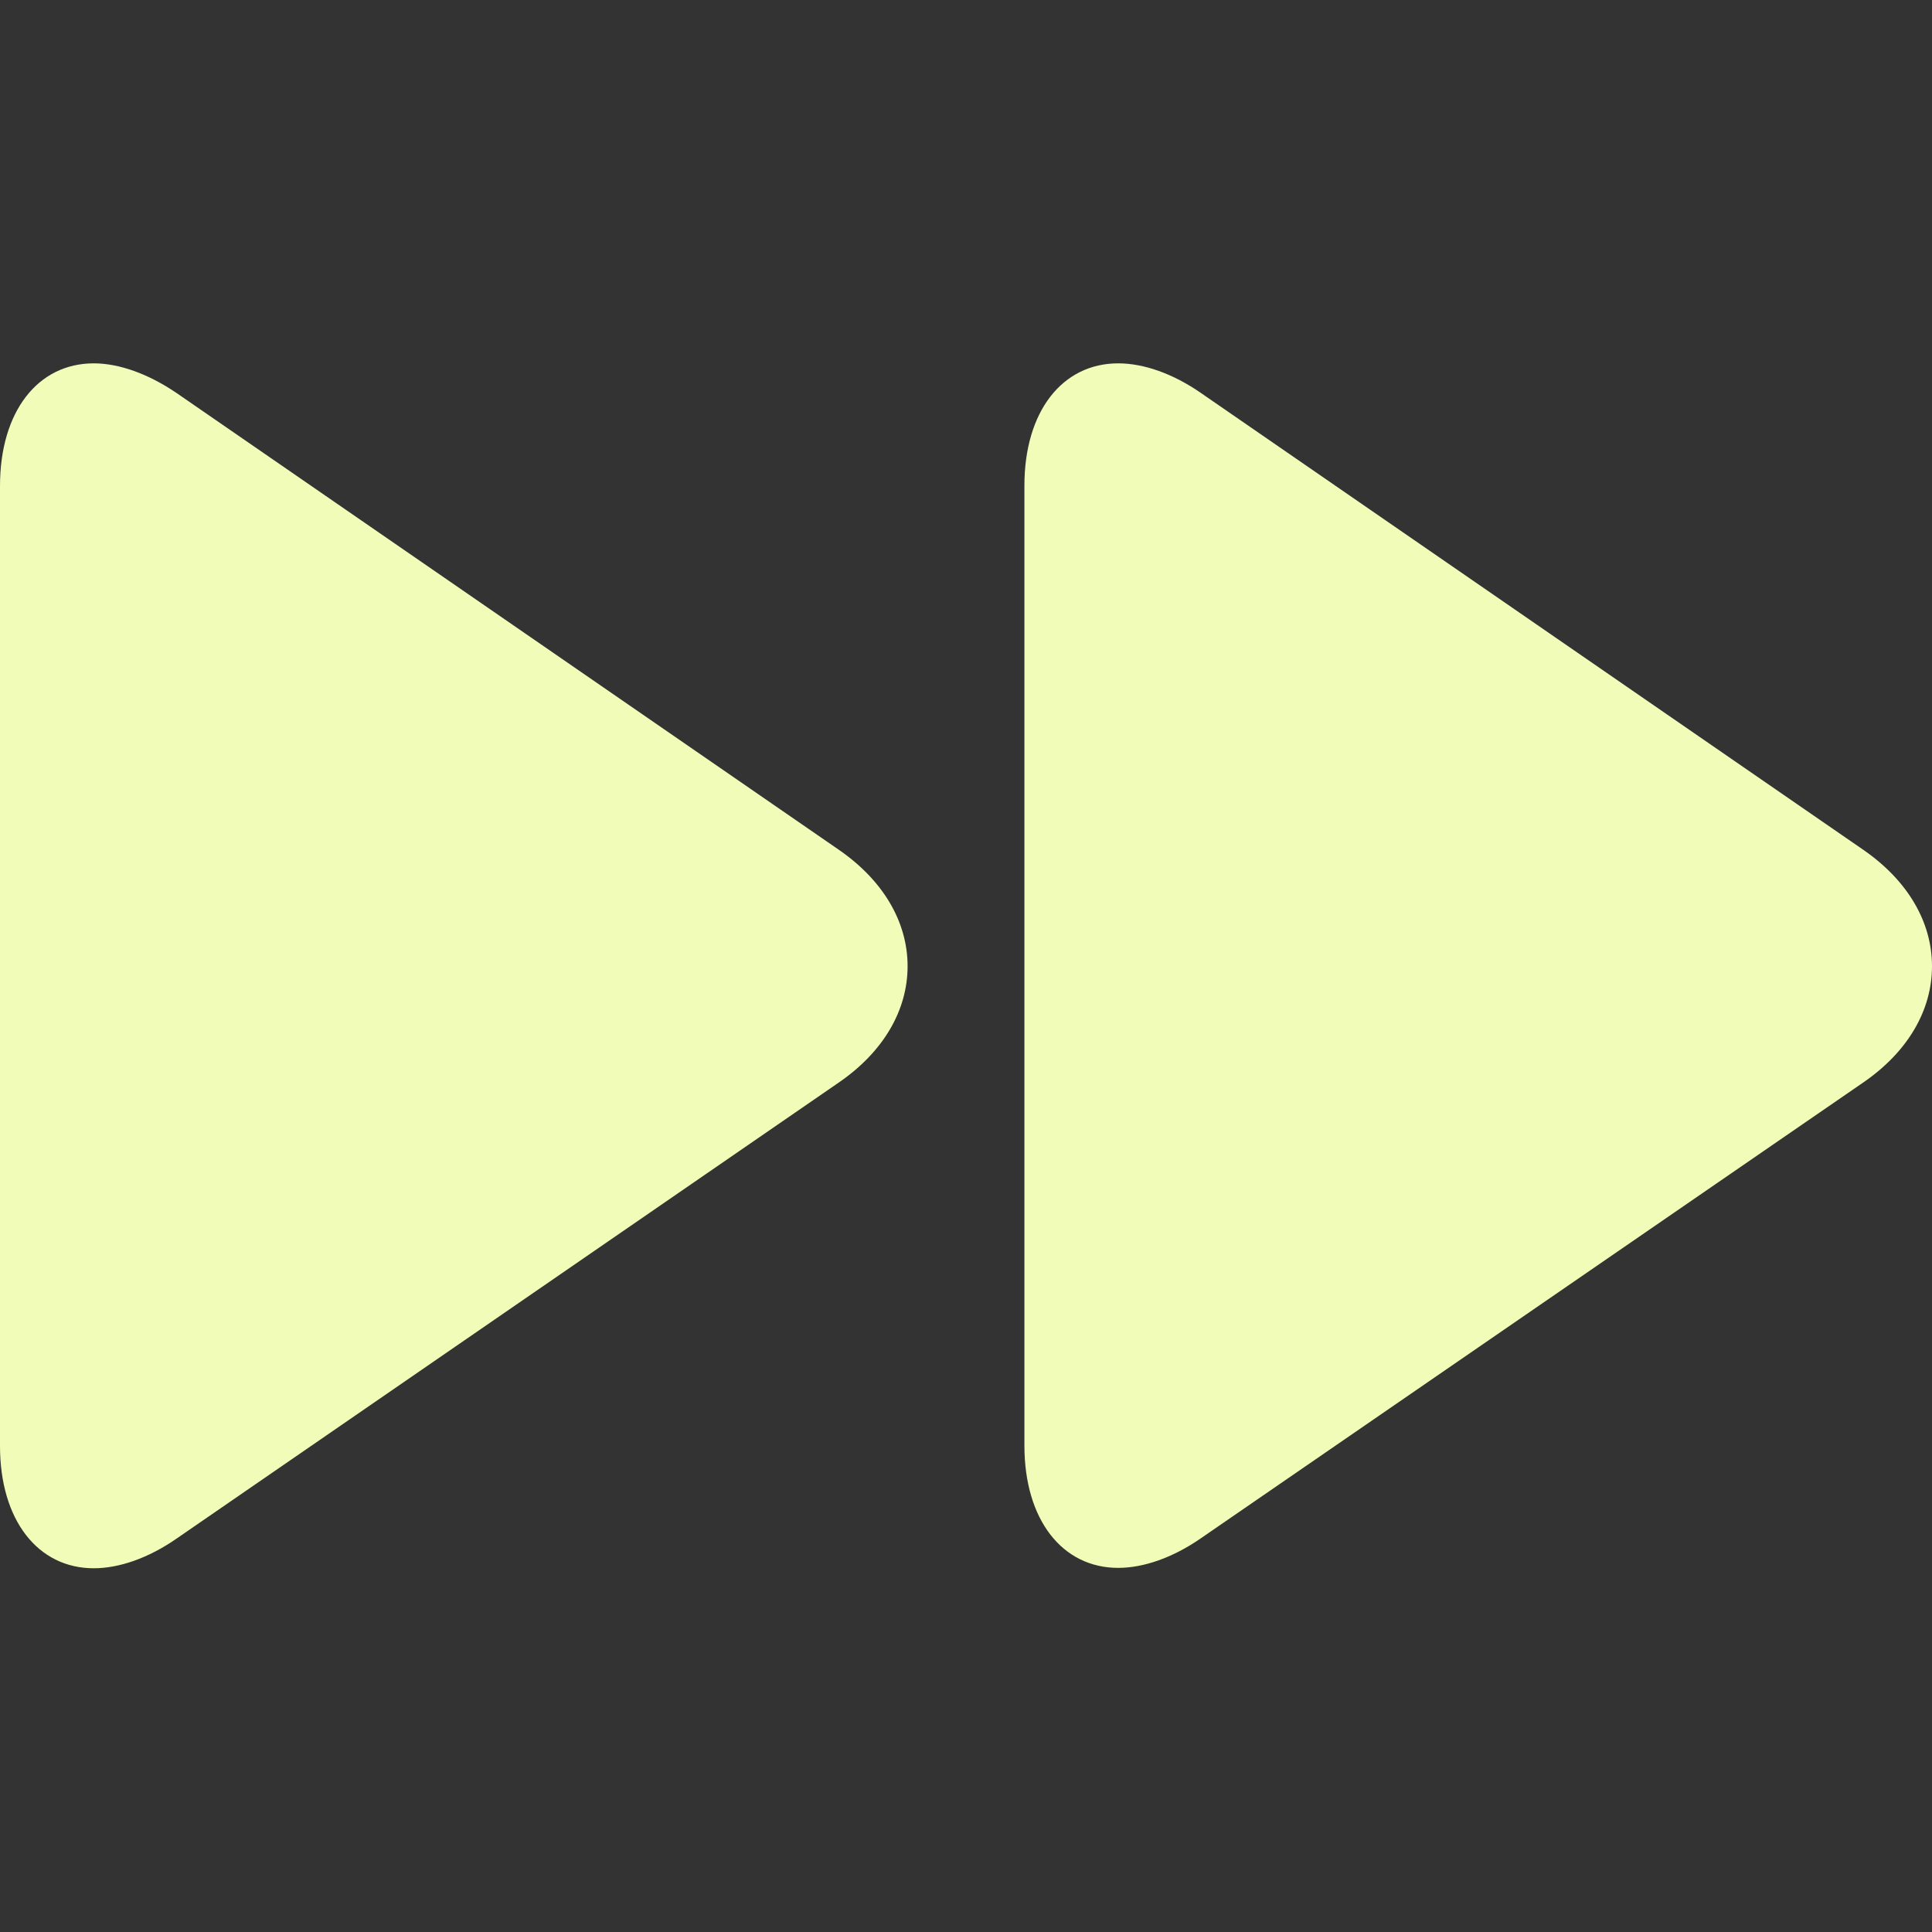
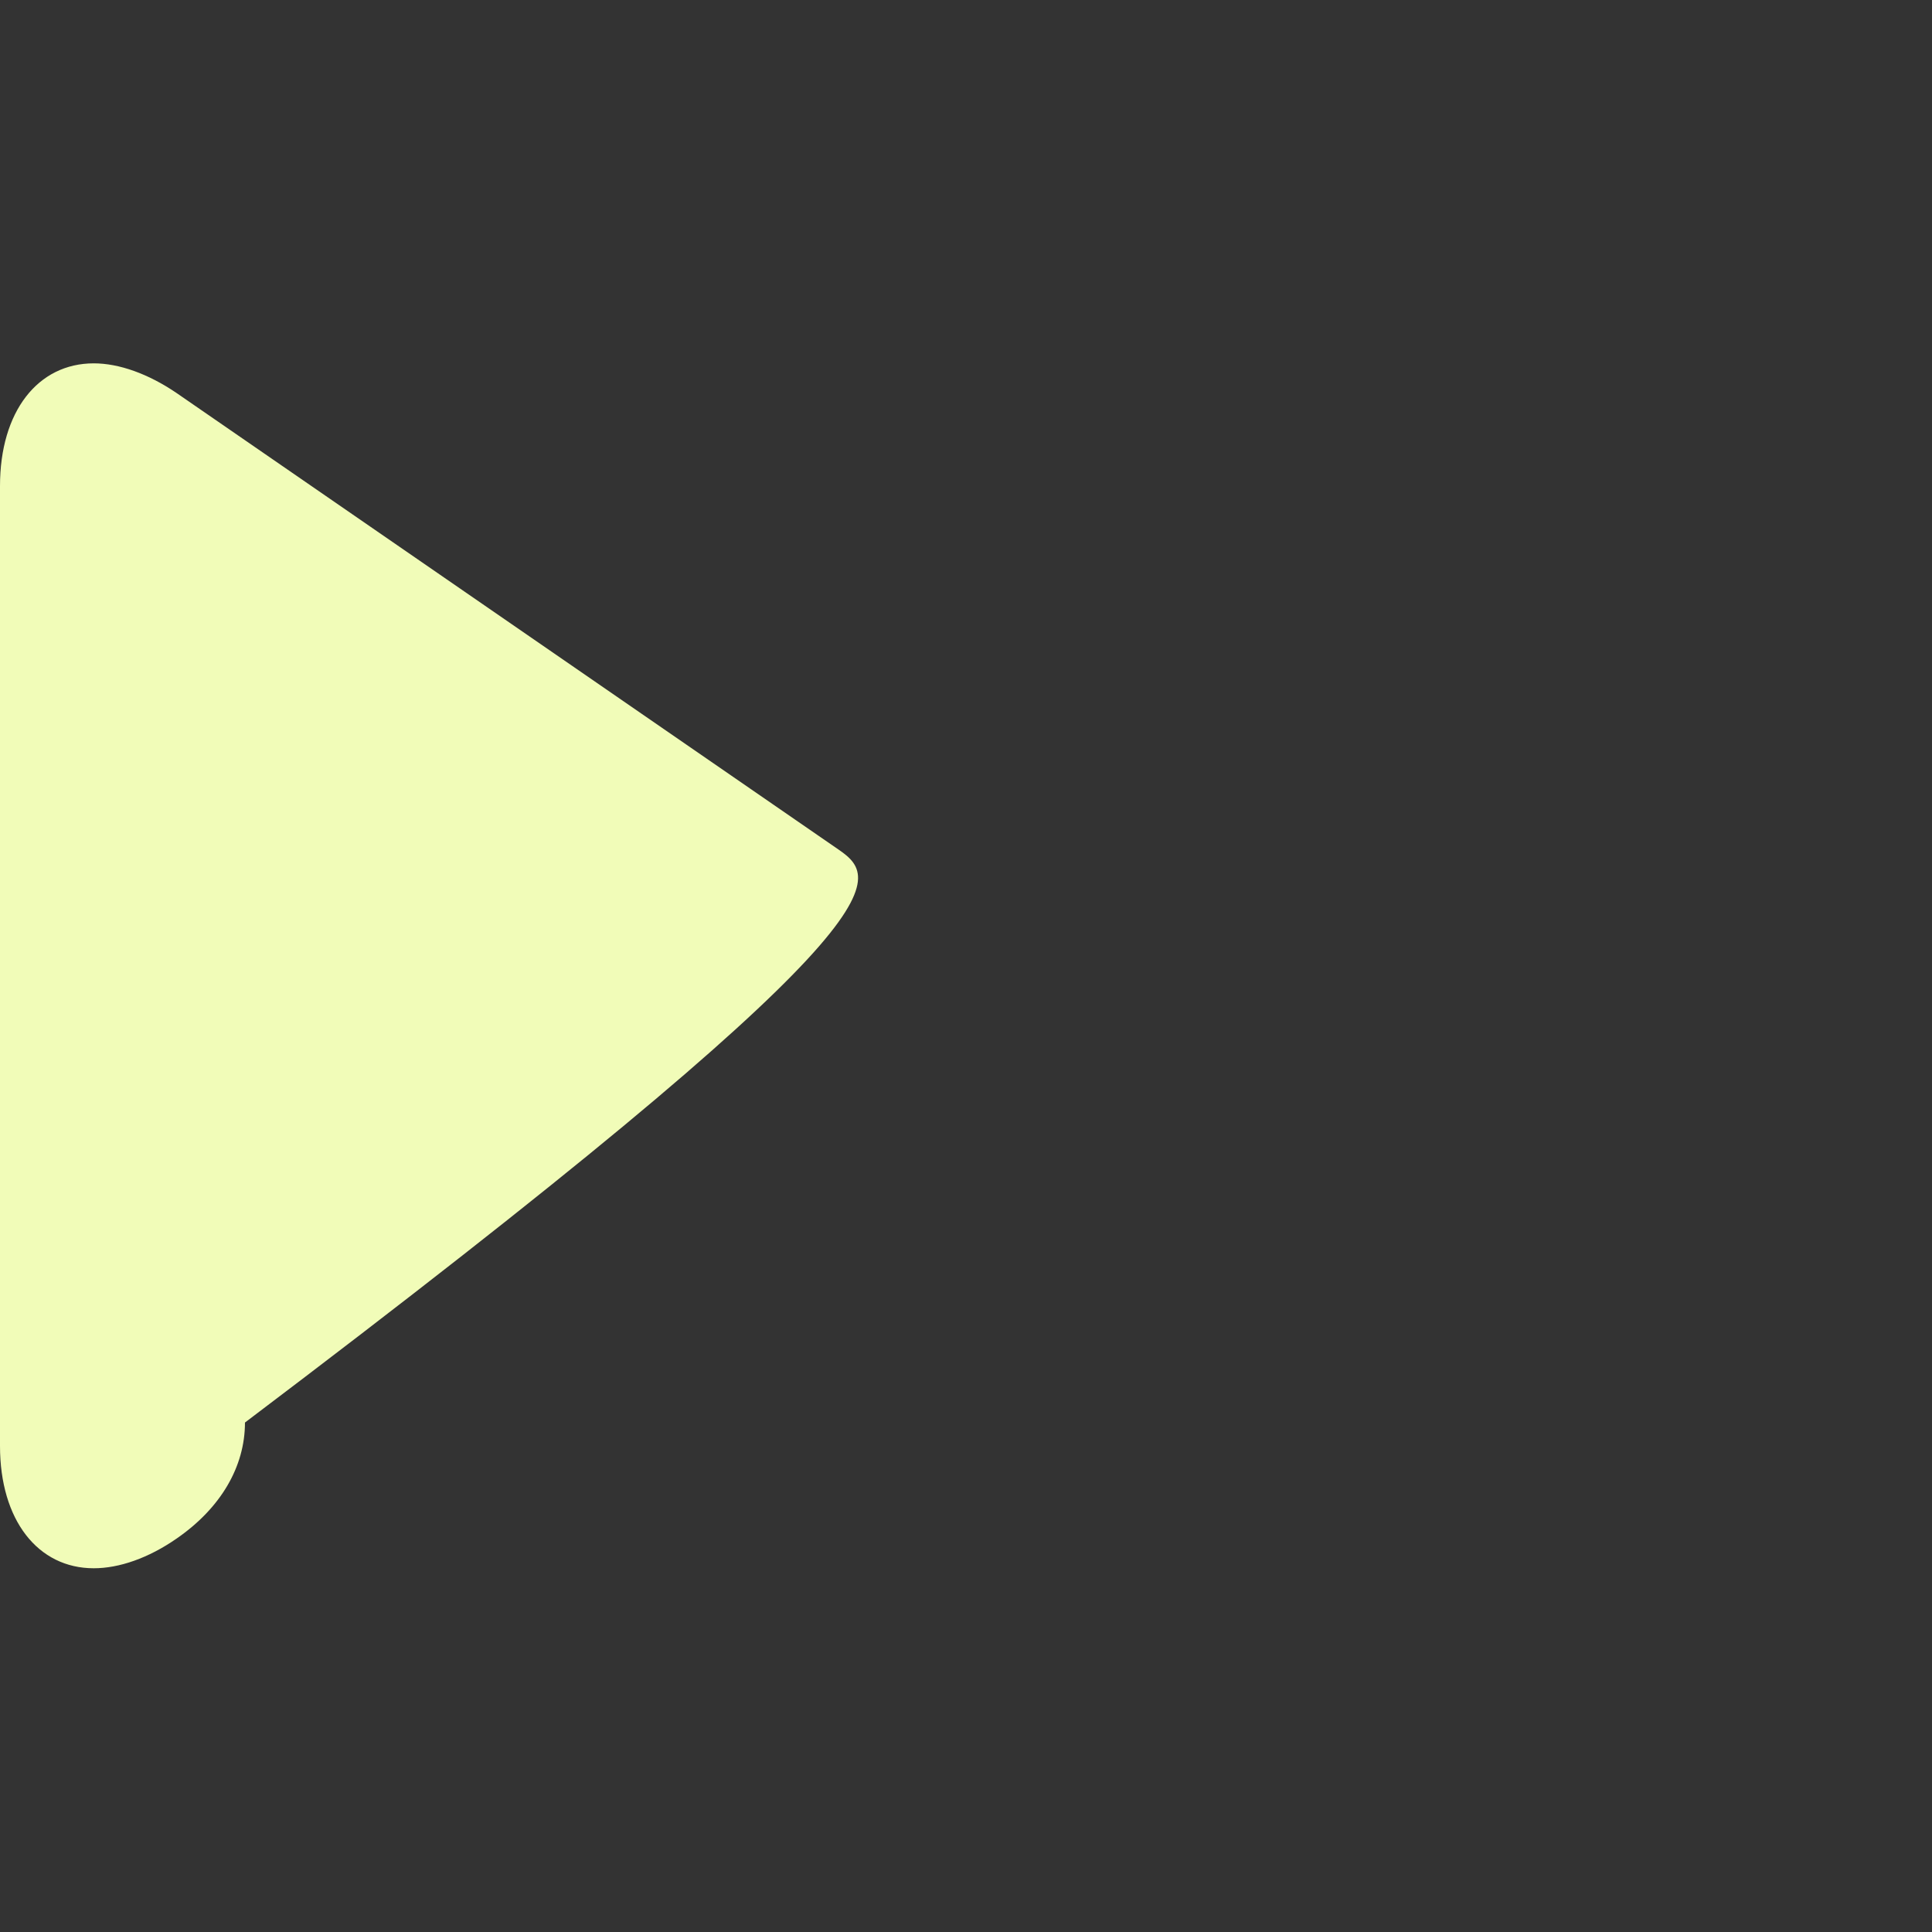
<svg xmlns="http://www.w3.org/2000/svg" id="Layer_1" x="0px" y="0px" viewBox="0 0 494.5 494.5" style="enable-background:new 0 0 494.5 494.5;" xml:space="preserve">
  <rect x="0" y="0" width="494.5" height="494.5" fill="#333333" stroke="none" />
  <style type="text/css"> .st0{fill:#F1FCB8;} </style>
  <g>
    <g>
-       <path class="st0" d="M214.7,217.5L45.2,100.6C38,95.7,30.5,93,24,93C9.7,93,0,105.3,0,124.4v245.7c0,19,9.7,31.3,24,31.3 c6.5,0,14-2.6,21.2-7.6L214.8,277c11.3-7.8,17.5-18.4,17.5-29.7C232.3,235.9,226,225.3,214.7,217.5z" />
+       <path class="st0" d="M214.7,217.5L45.2,100.6C38,95.7,30.5,93,24,93C9.7,93,0,105.3,0,124.4v245.7c0,19,9.7,31.3,24,31.3 c6.5,0,14-2.6,21.2-7.6c11.3-7.8,17.5-18.4,17.5-29.7C232.3,235.9,226,225.3,214.7,217.5z" />
    </g>
  </g>
  <g>
    <g>
-       <path class="st0" d="M476.9,217.5L307.4,100.6c-7.2-5-14.7-7.6-21.2-7.6c-14.3,0-24,12.3-24,31.3V370c0,19,9.7,31.3,24,31.3 c6.5,0,14-2.6,21.2-7.6L477,277c11.3-7.8,17.5-18.4,17.5-29.7C494.5,235.9,488.2,225.3,476.9,217.5z" />
-     </g>
+       </g>
  </g>
</svg>